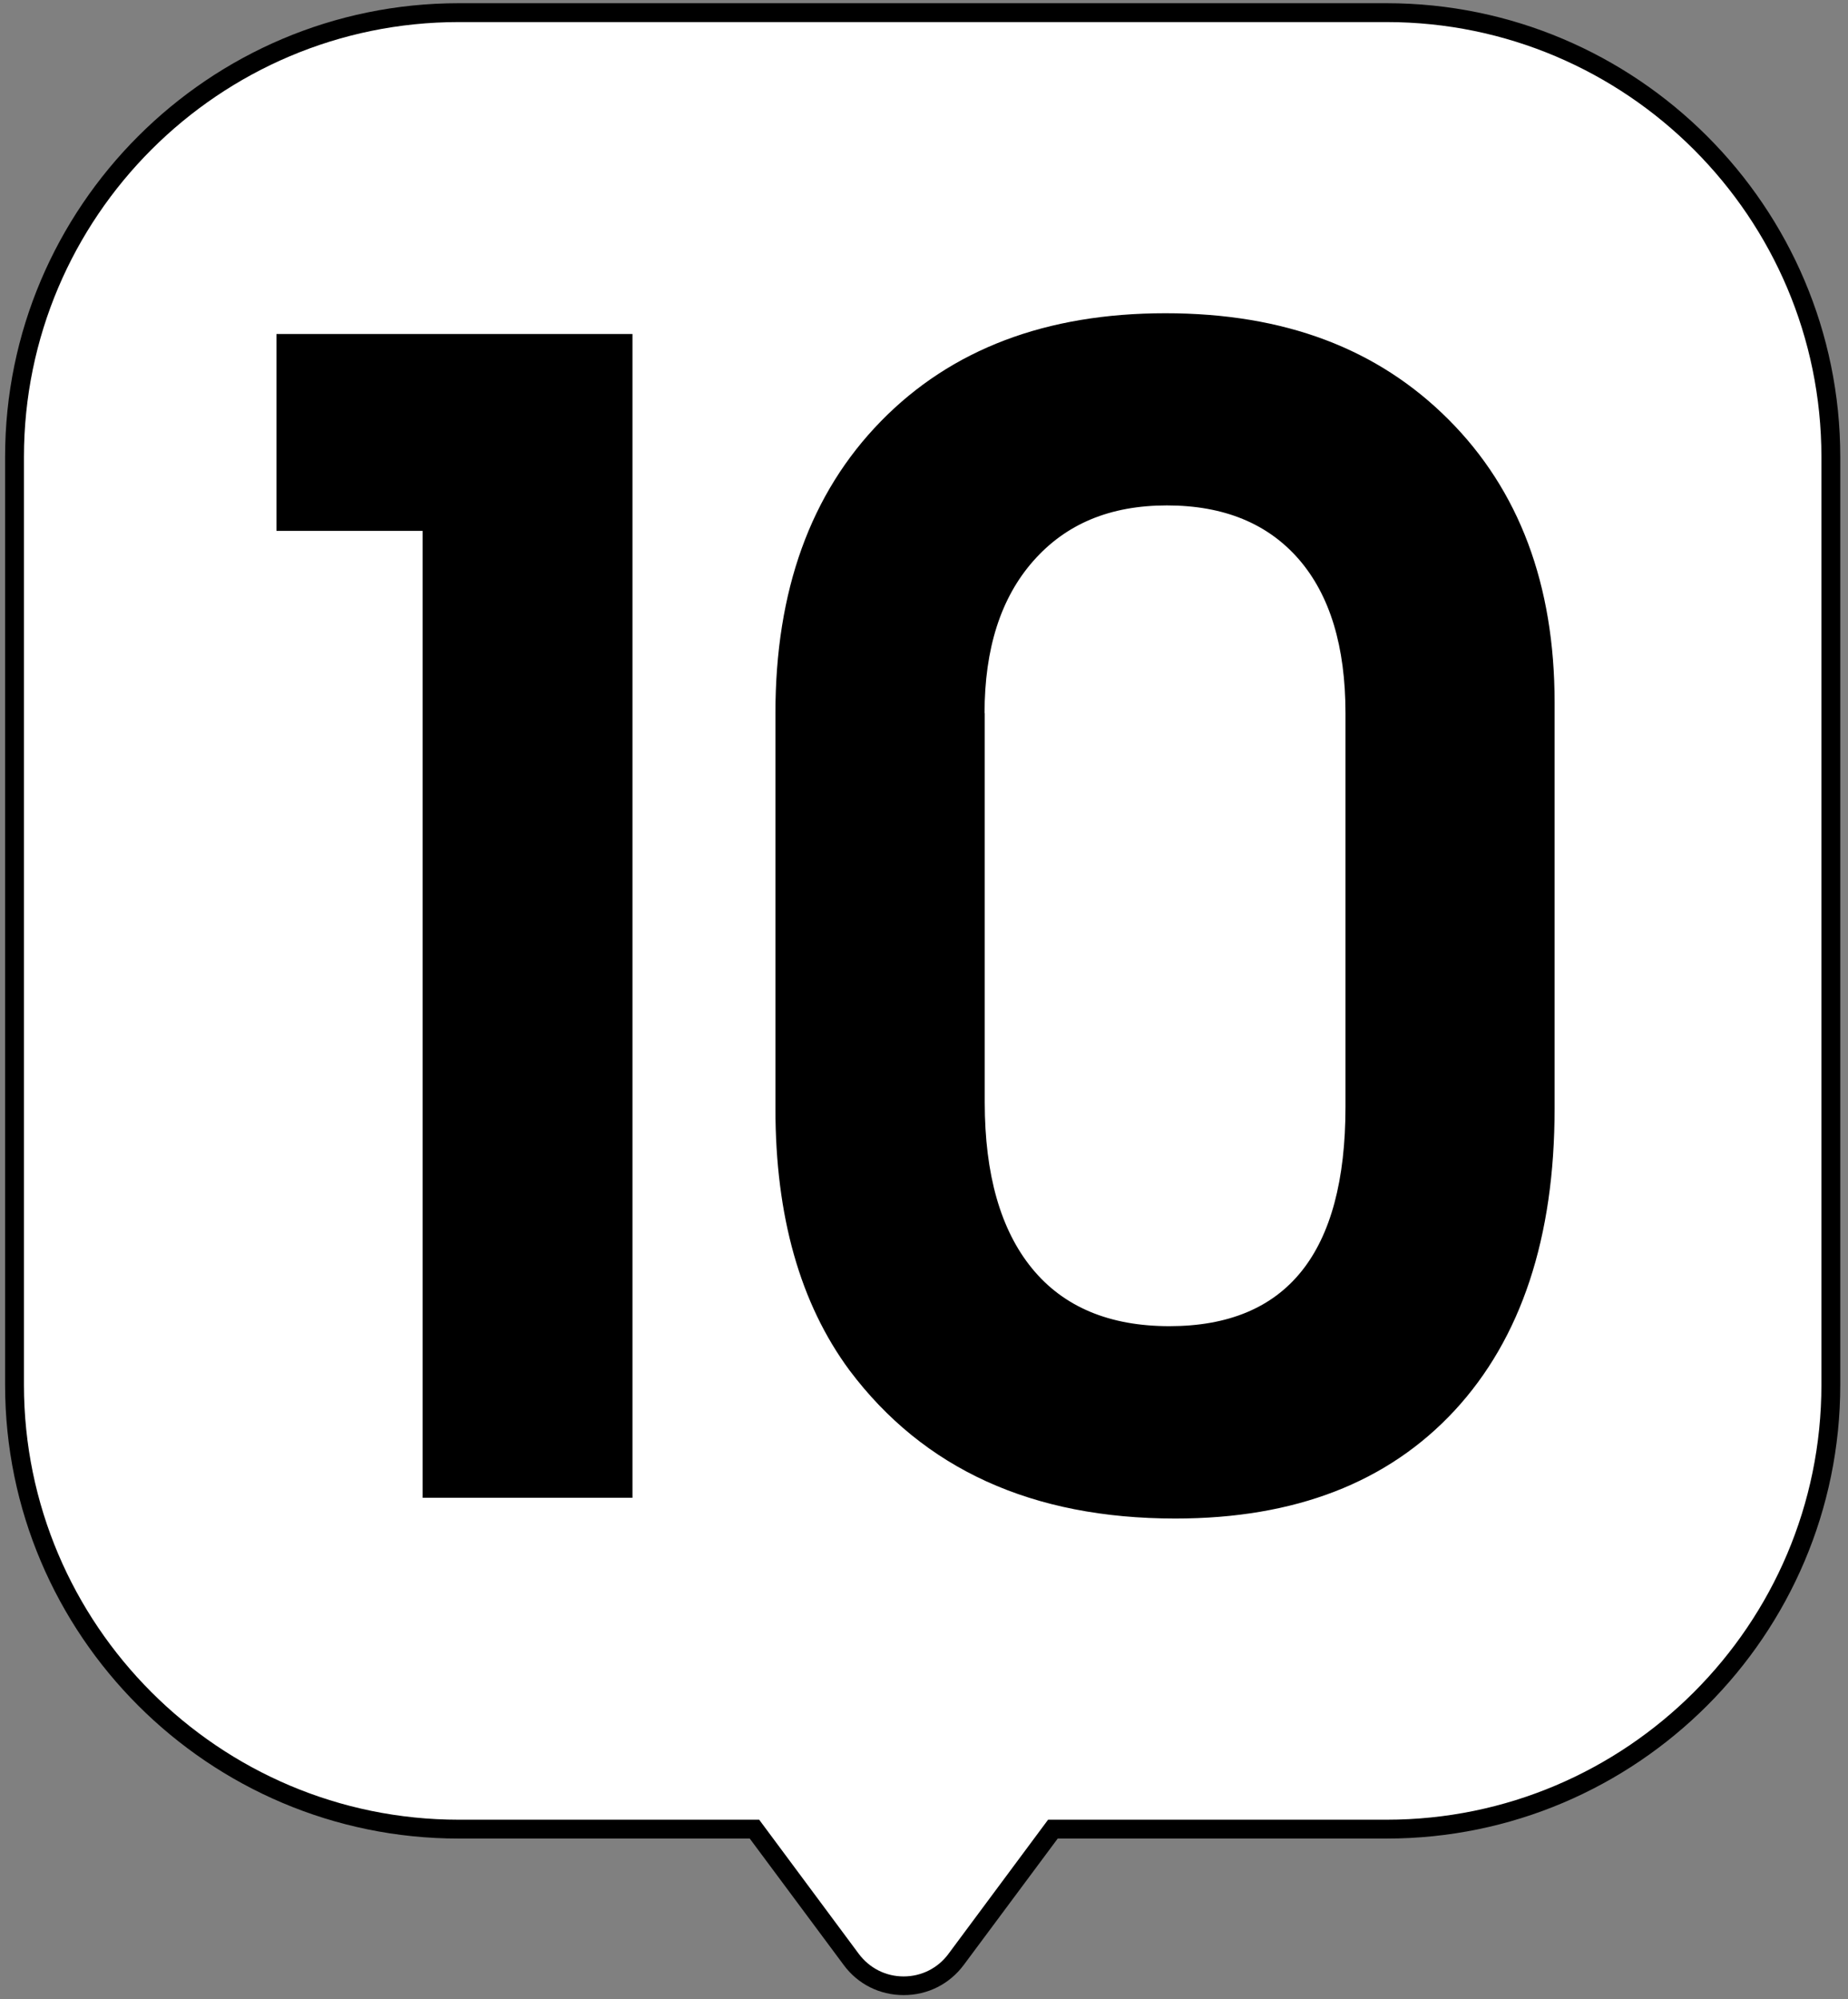
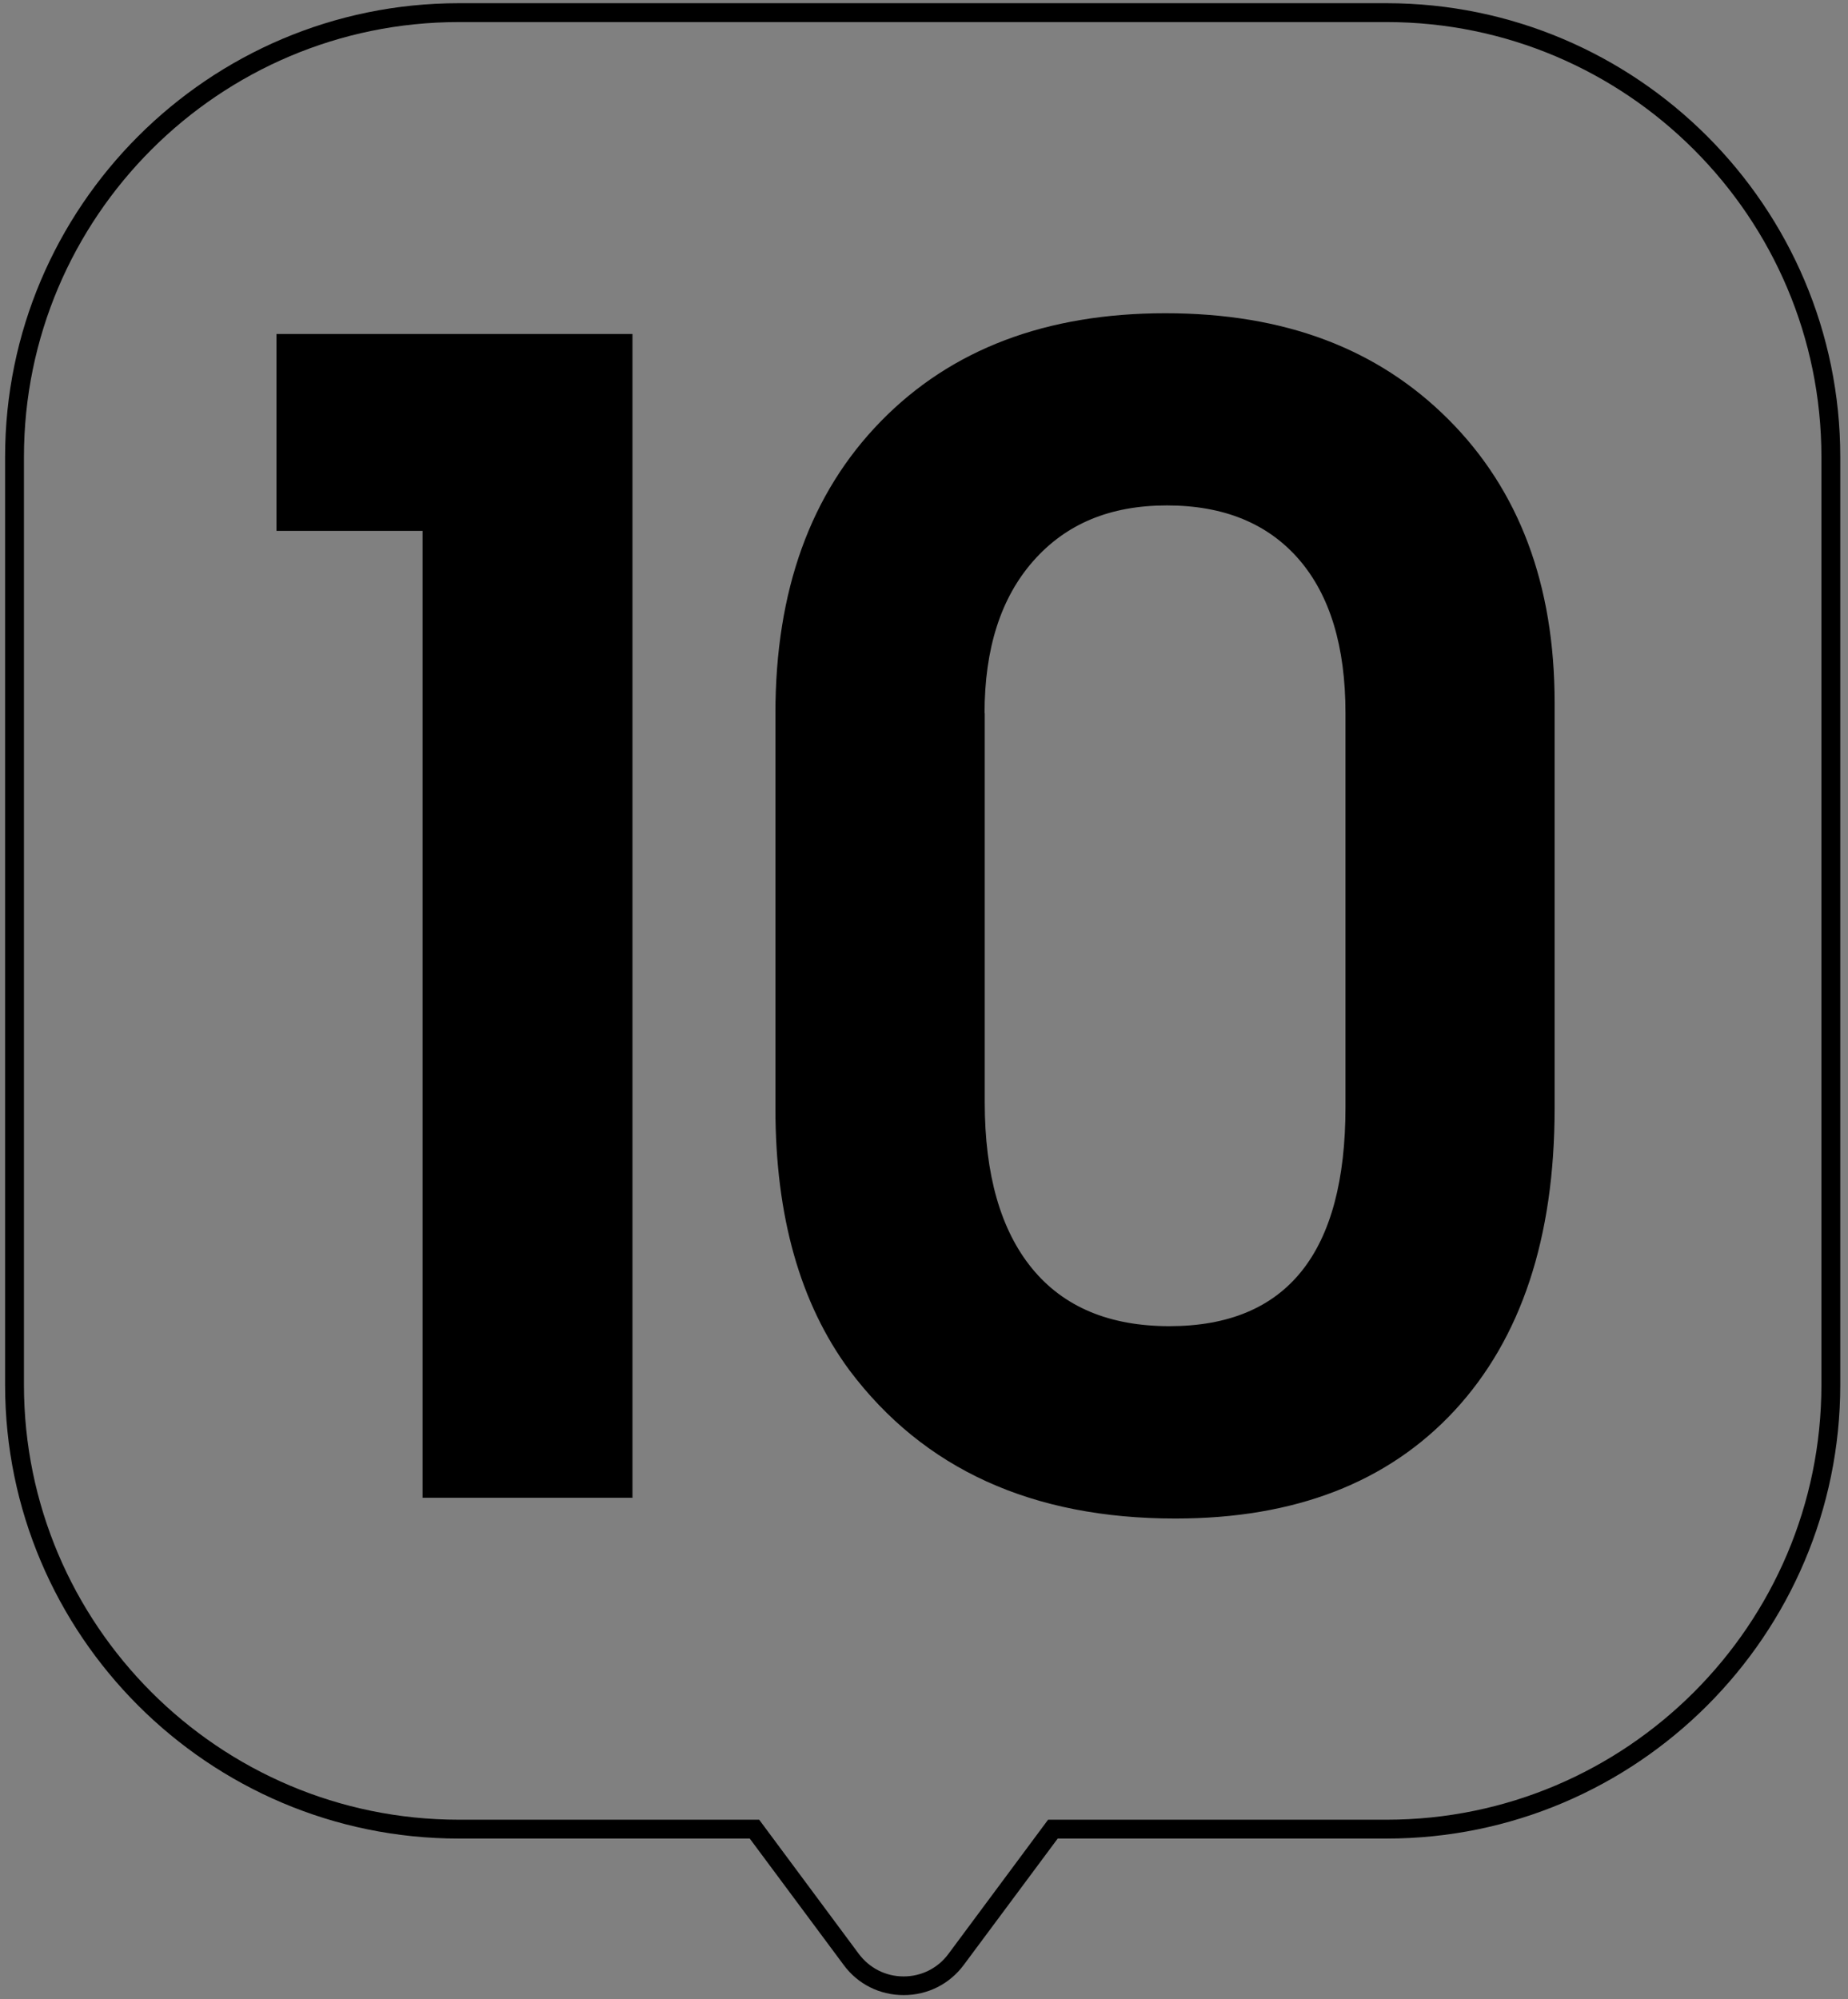
<svg xmlns="http://www.w3.org/2000/svg" width="98" height="106" viewBox="0 0 98 106" fill="none">
  <rect x="0" y="0" width="98" height="106" fill="#808080" stroke="none" />
-   <path d="M73.529 0.67H24.329C11.319 0.67 0.77 11.22 0.77 24.23V73.43C0.77 86.44 11.319 96.99 24.329 96.99H40.01L45.139 103.89C46.529 105.75 49.319 105.75 50.7 103.89L55.83 96.99H73.519C86.529 96.99 97.079 86.44 97.079 73.43V24.23C97.079 11.22 86.529 0.67 73.519 0.67H73.529Z" fill="white" />
  <path d="M47.919 105.79C46.65 105.79 45.489 105.21 44.739 104.19L39.76 97.49H24.329C11.069 97.49 0.27 86.7 0.27 73.43V24.23C0.27 10.97 11.059 0.17 24.329 0.17H73.529C86.79 0.17 97.59 10.96 97.59 24.23V73.43C97.59 86.69 86.799 97.49 73.529 97.49H56.09L51.109 104.19C50.349 105.21 49.19 105.79 47.929 105.79H47.919ZM24.329 1.17C11.62 1.17 1.27 11.51 1.27 24.23V73.43C1.27 86.14 11.61 96.49 24.329 96.49H40.26L45.539 103.6C46.109 104.36 46.969 104.8 47.919 104.8C48.87 104.8 49.739 104.36 50.3 103.6L55.58 96.49H73.529C86.24 96.49 96.59 86.15 96.59 73.43V24.23C96.59 11.52 86.249 1.17 73.529 1.17H24.329Z" fill="black" />
  <path d="M22.41 79.42V28.15H14.66V17.71H33.54V79.42H22.41Z" fill="black" />
  <path d="M82.441 37.24V58.78C82.441 65.63 80.671 70.97 77.141 74.79C73.601 78.61 68.671 80.52 62.331 80.52C54.741 80.52 48.981 77.9 45.041 72.65C42.431 69.11 41.121 64.49 41.121 58.78V37.82C41.121 31.32 42.981 26.16 46.711 22.34C50.441 18.52 55.471 16.61 61.801 16.61C68.131 16.61 73.061 18.49 76.811 22.24C80.561 25.99 82.441 31 82.441 37.25V37.24ZM52.221 37.81V58.45C52.221 62.28 53.061 65.22 54.731 67.26C56.401 69.3 58.831 70.32 62.011 70.32C68.241 70.32 71.351 66.44 71.351 58.7V37.82C71.351 34.28 70.531 31.57 68.881 29.66C67.231 27.76 64.901 26.8 61.881 26.8C58.861 26.8 56.531 27.78 54.801 29.74C53.071 31.7 52.211 34.39 52.211 37.82L52.221 37.81Z" fill="black" />
</svg>